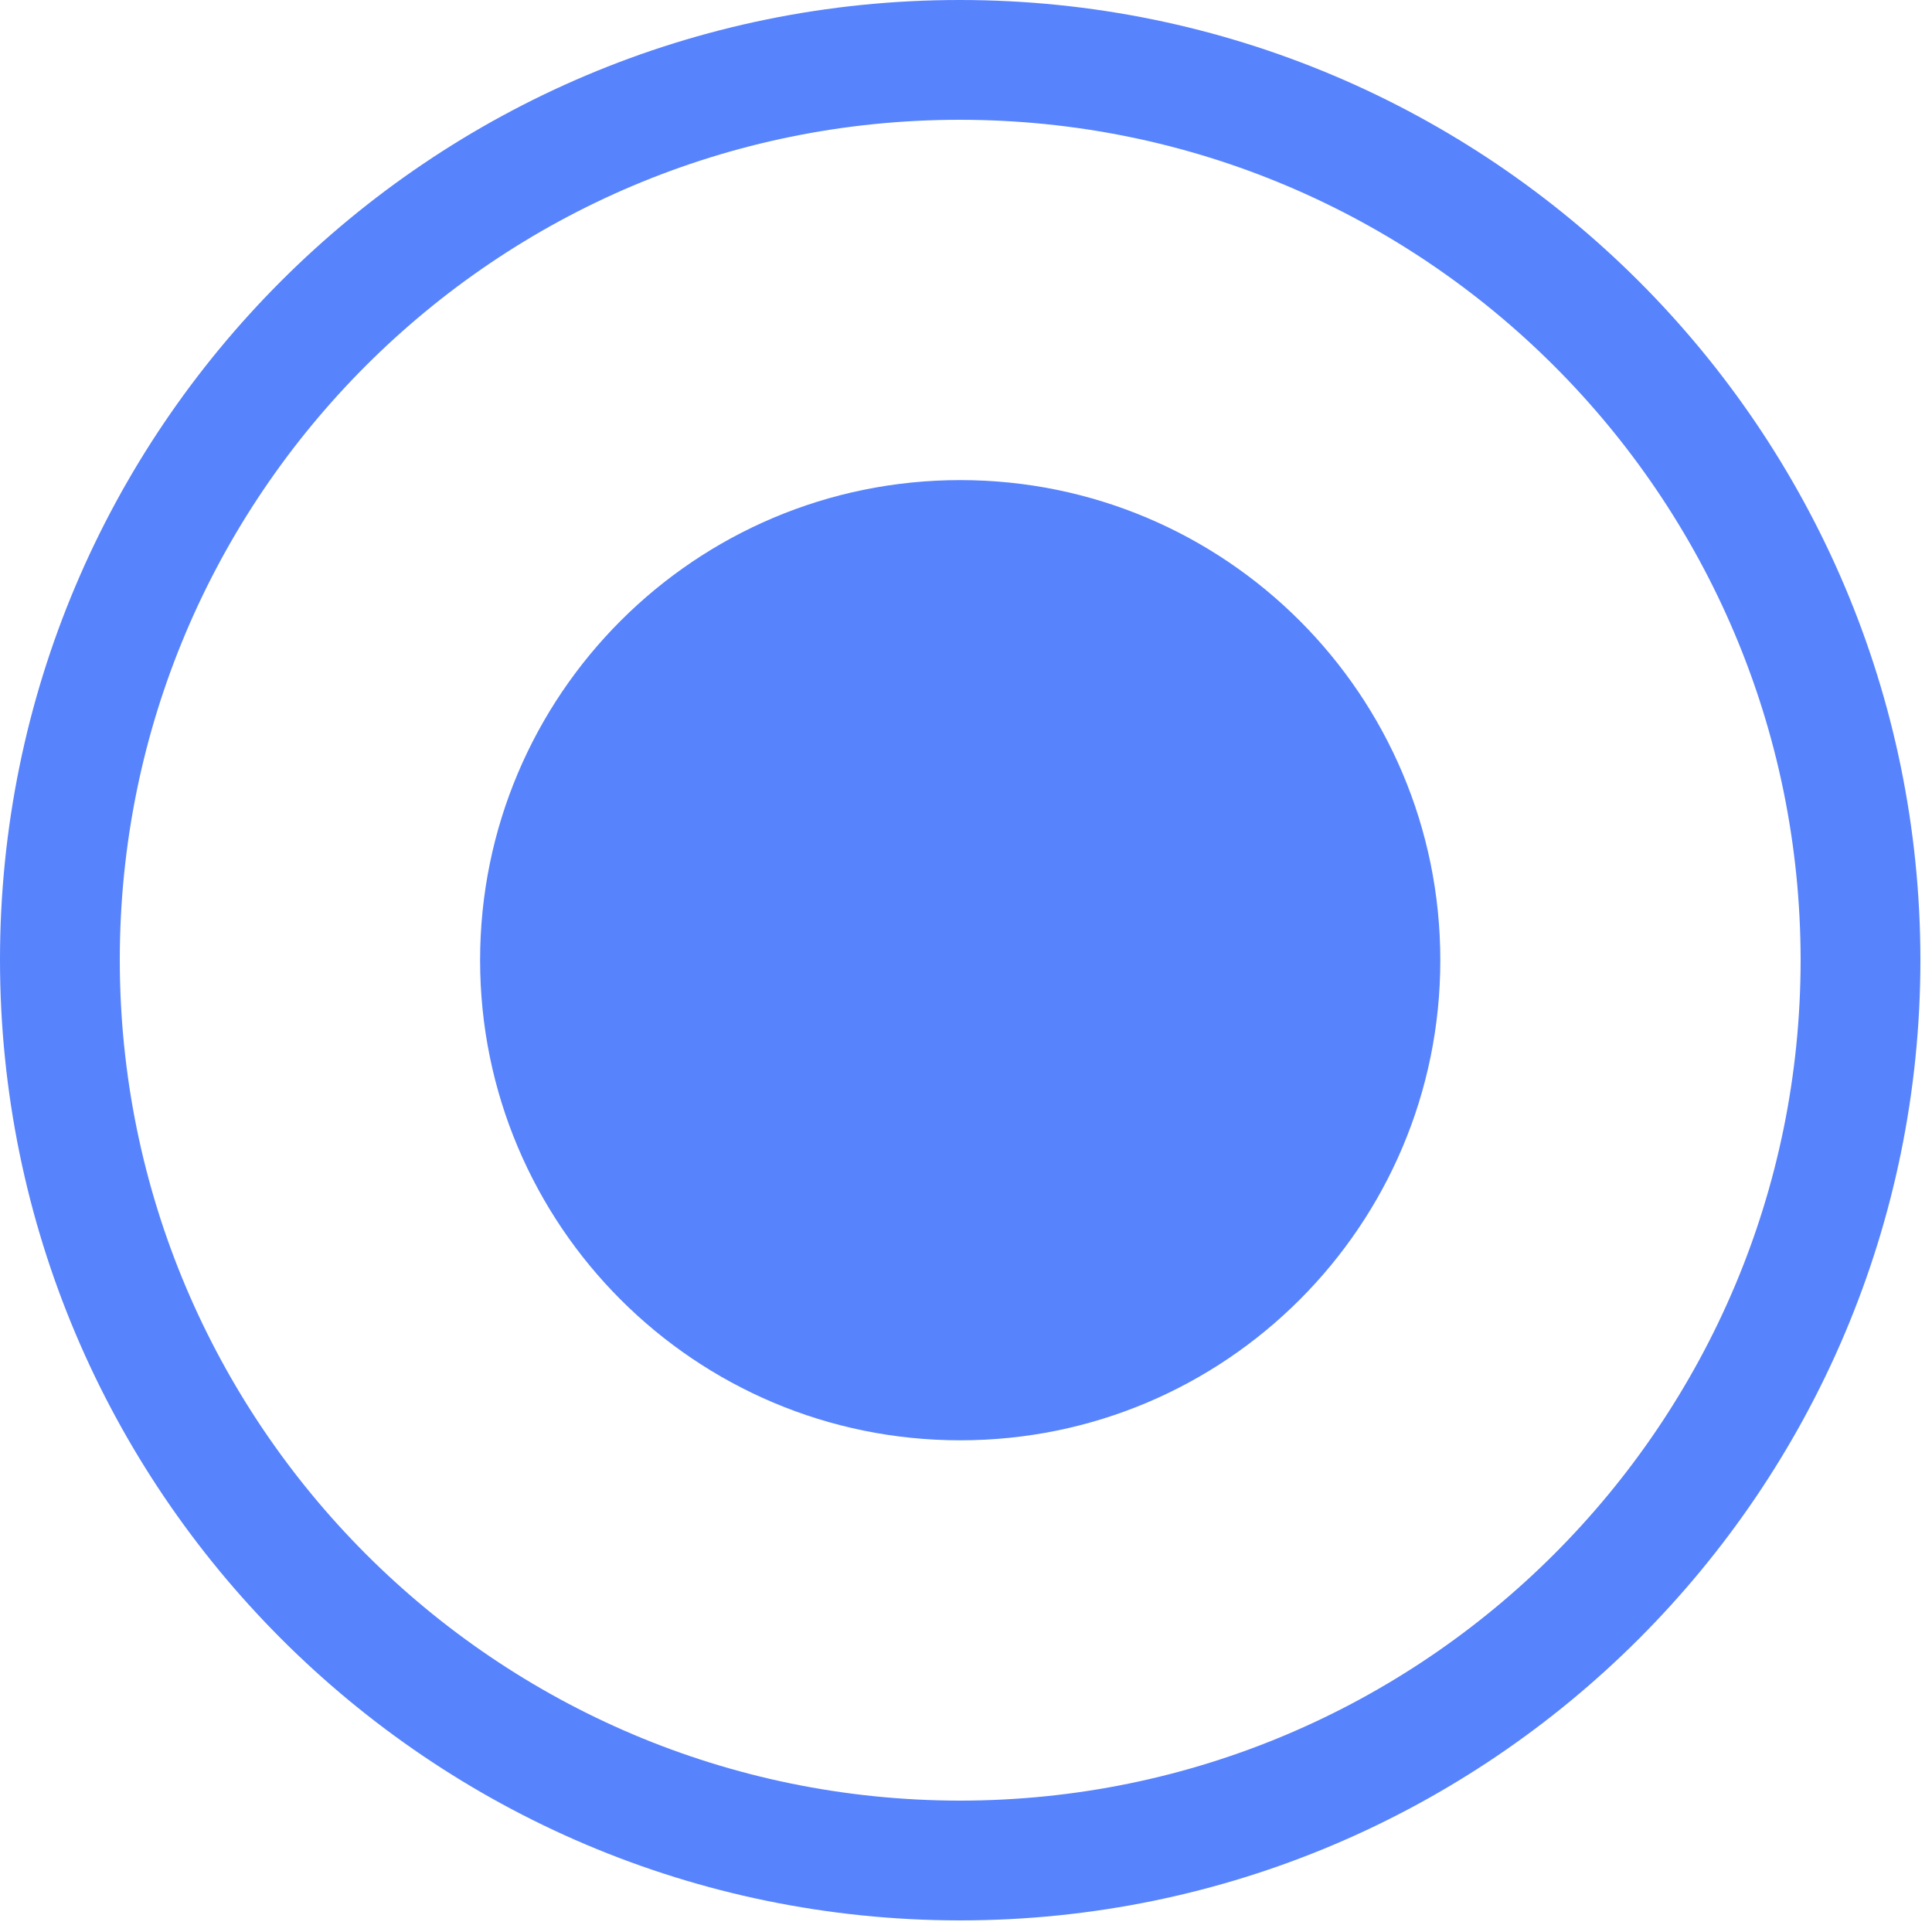
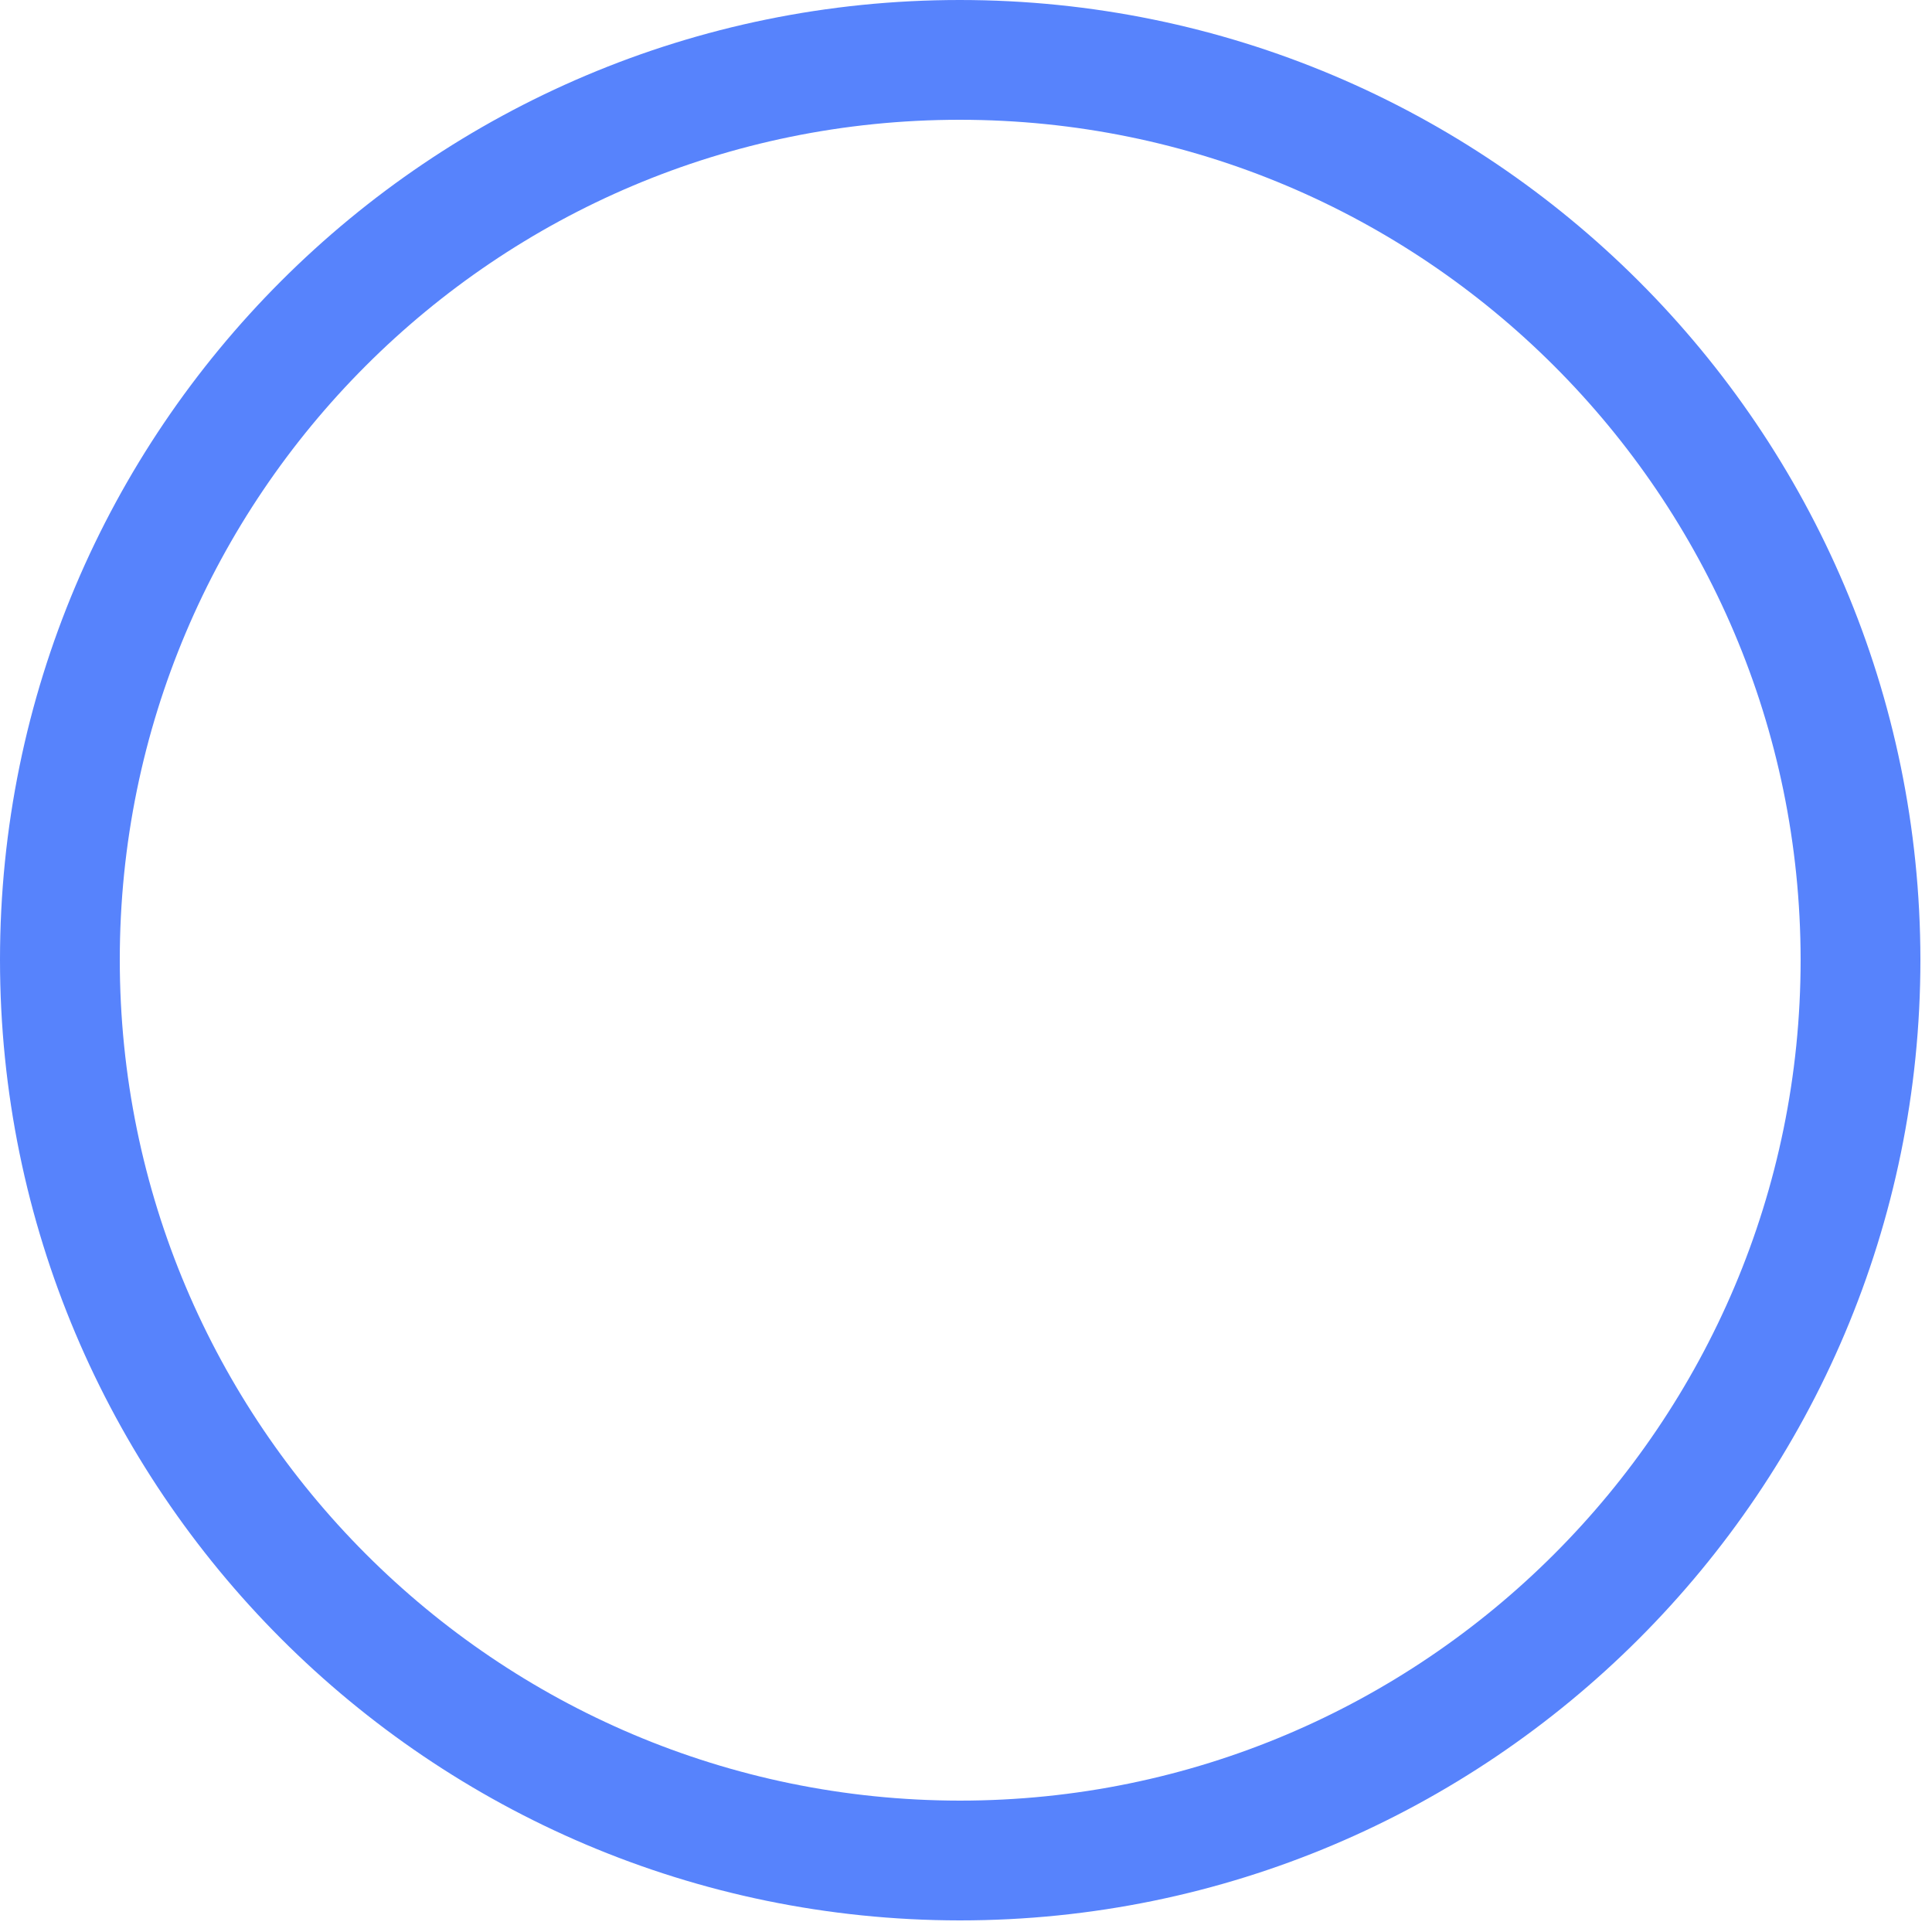
<svg xmlns="http://www.w3.org/2000/svg" fill="none" height="100%" overflow="visible" preserveAspectRatio="none" style="display: block;" viewBox="0 0 4 4" width="100%">
  <g id="Group 7">
    <path d="M1.987 0.124C3.016 0.124 3.851 0.958 3.852 1.987C3.852 3.016 3.016 3.852 1.987 3.852C0.958 3.851 0.124 3.016 0.124 1.987C0.124 0.958 0.958 0.124 1.987 0.124Z" id="Oval" stroke="#5783FC" stroke-width="0.248" />
-     <path clip-rule="evenodd" d="M1.988 2.982C2.537 2.982 2.982 2.537 2.982 1.988C2.982 1.439 2.537 0.994 1.988 0.994C1.439 0.994 0.994 1.439 0.994 1.988C0.994 2.537 1.439 2.982 1.988 2.982Z" fill="#5783FC" fill-rule="evenodd" id="Oval Copy" />
  </g>
</svg>